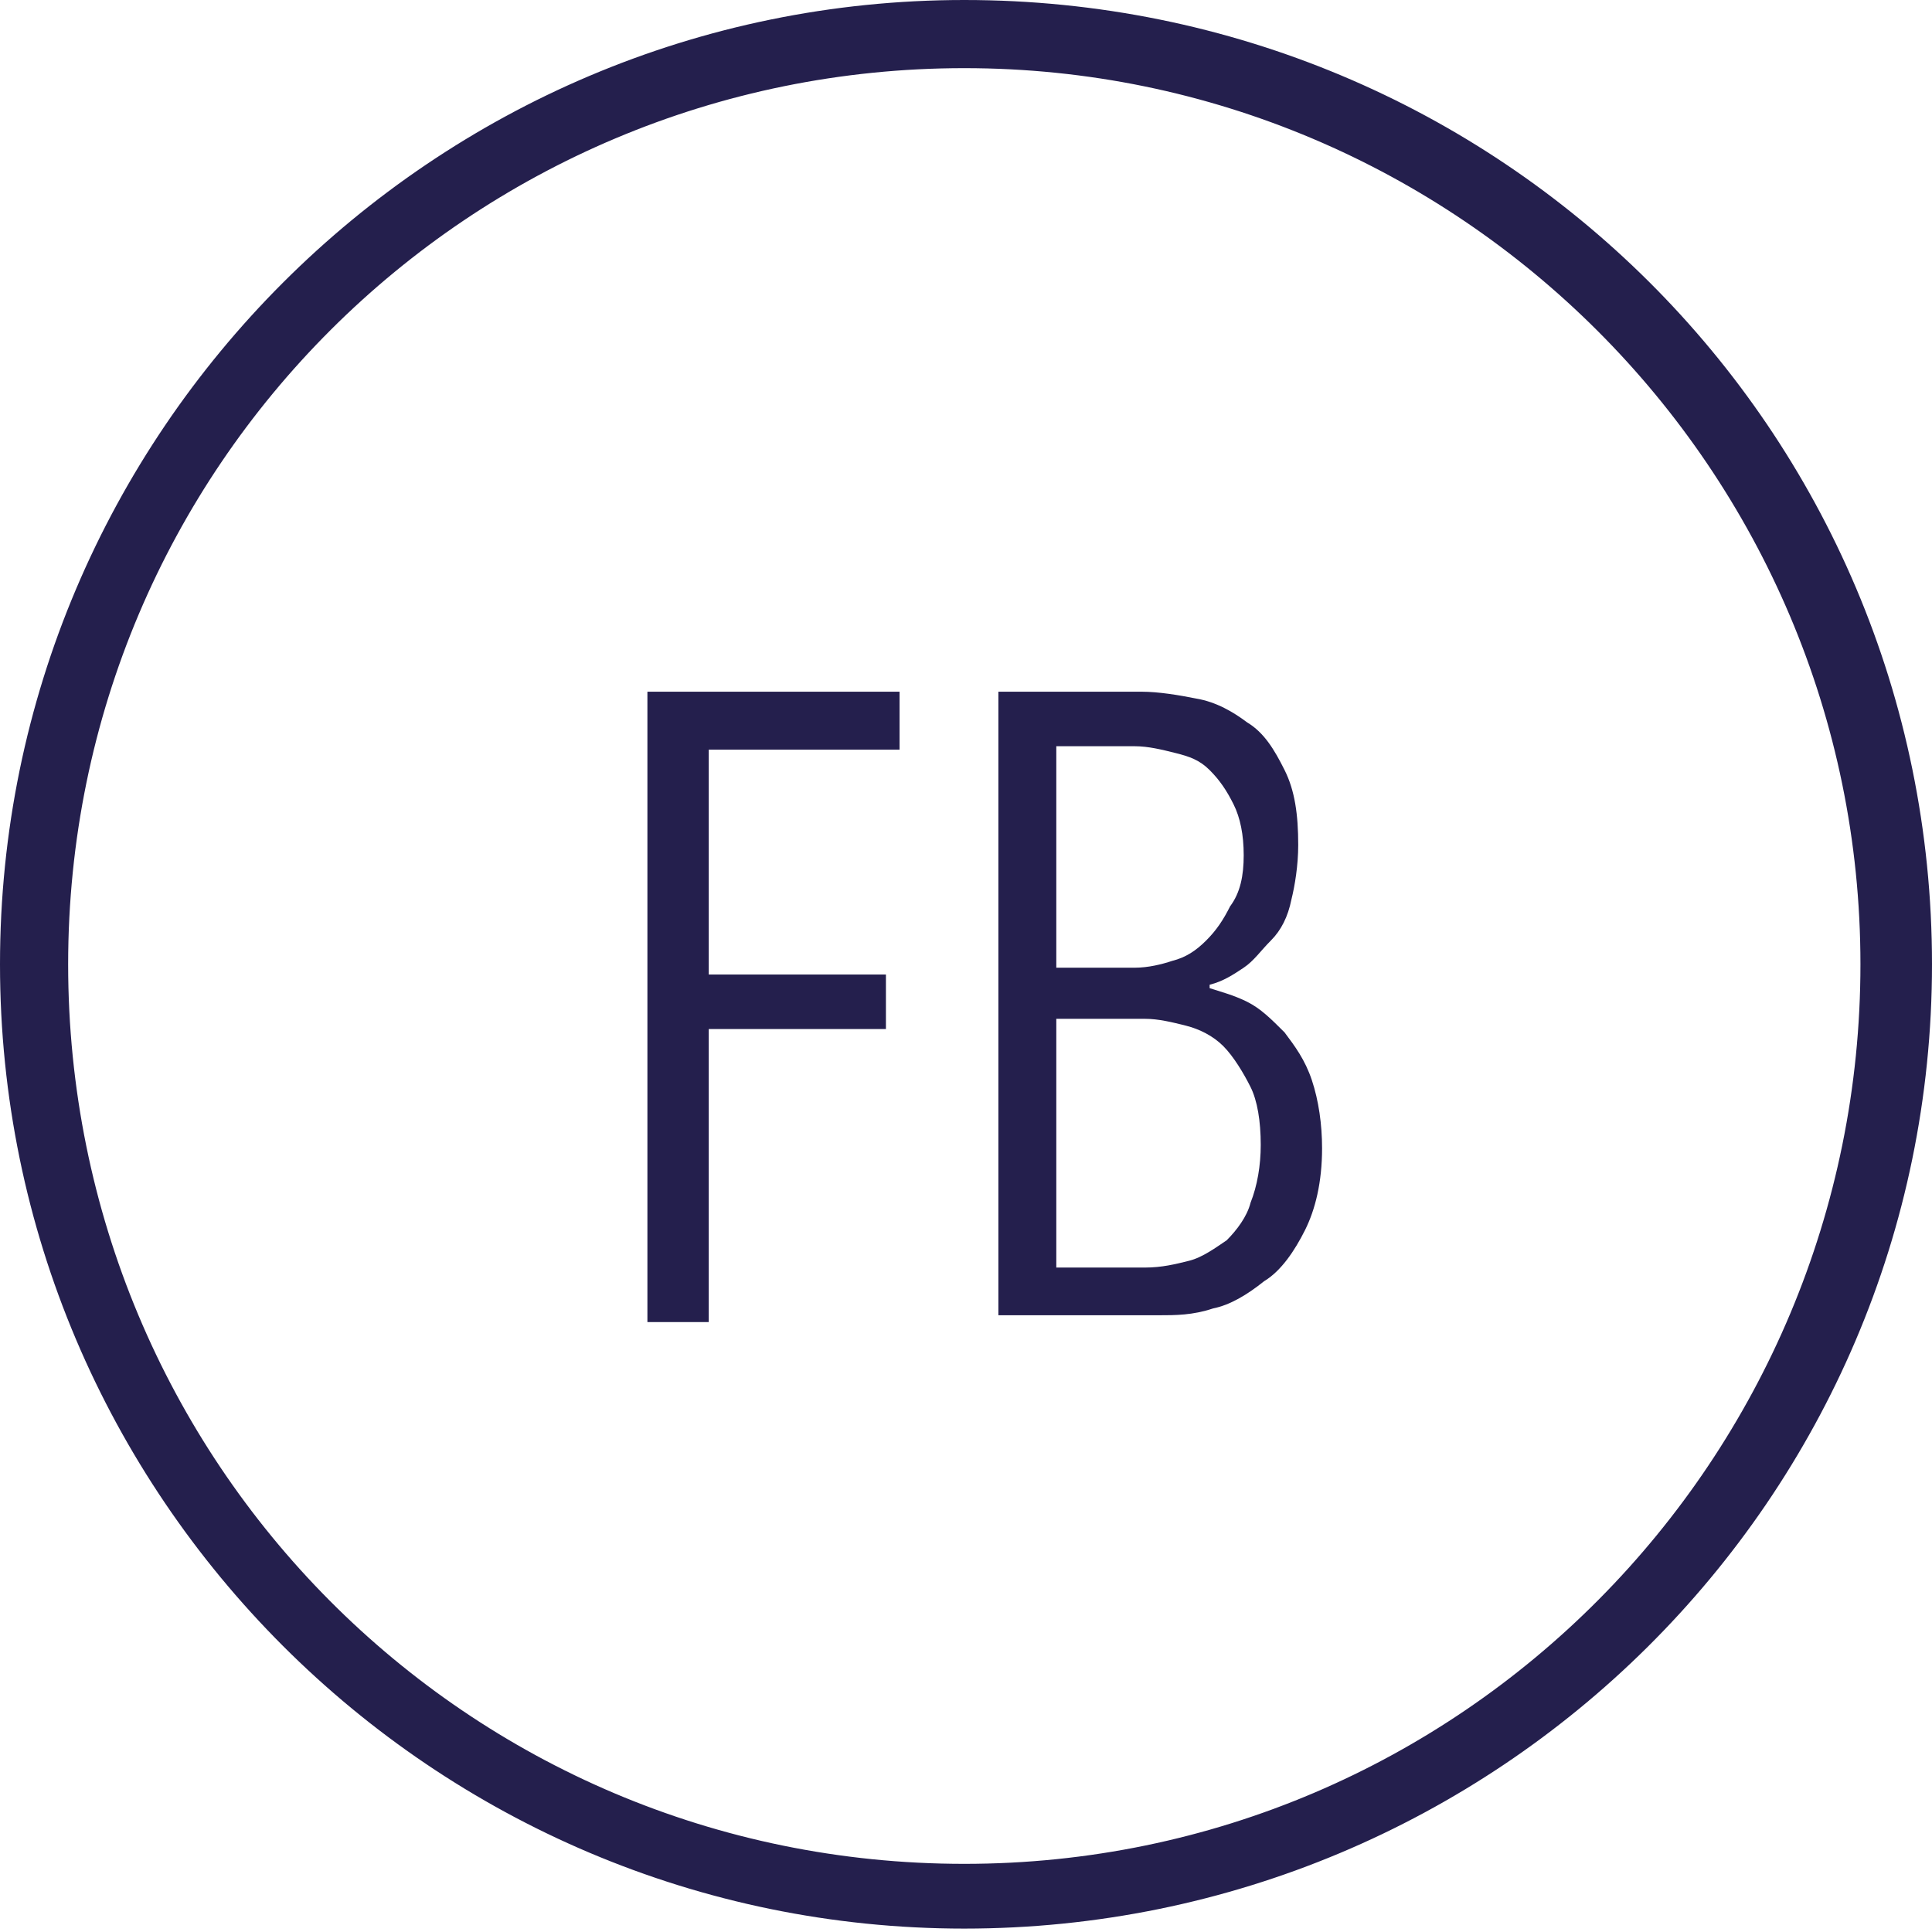
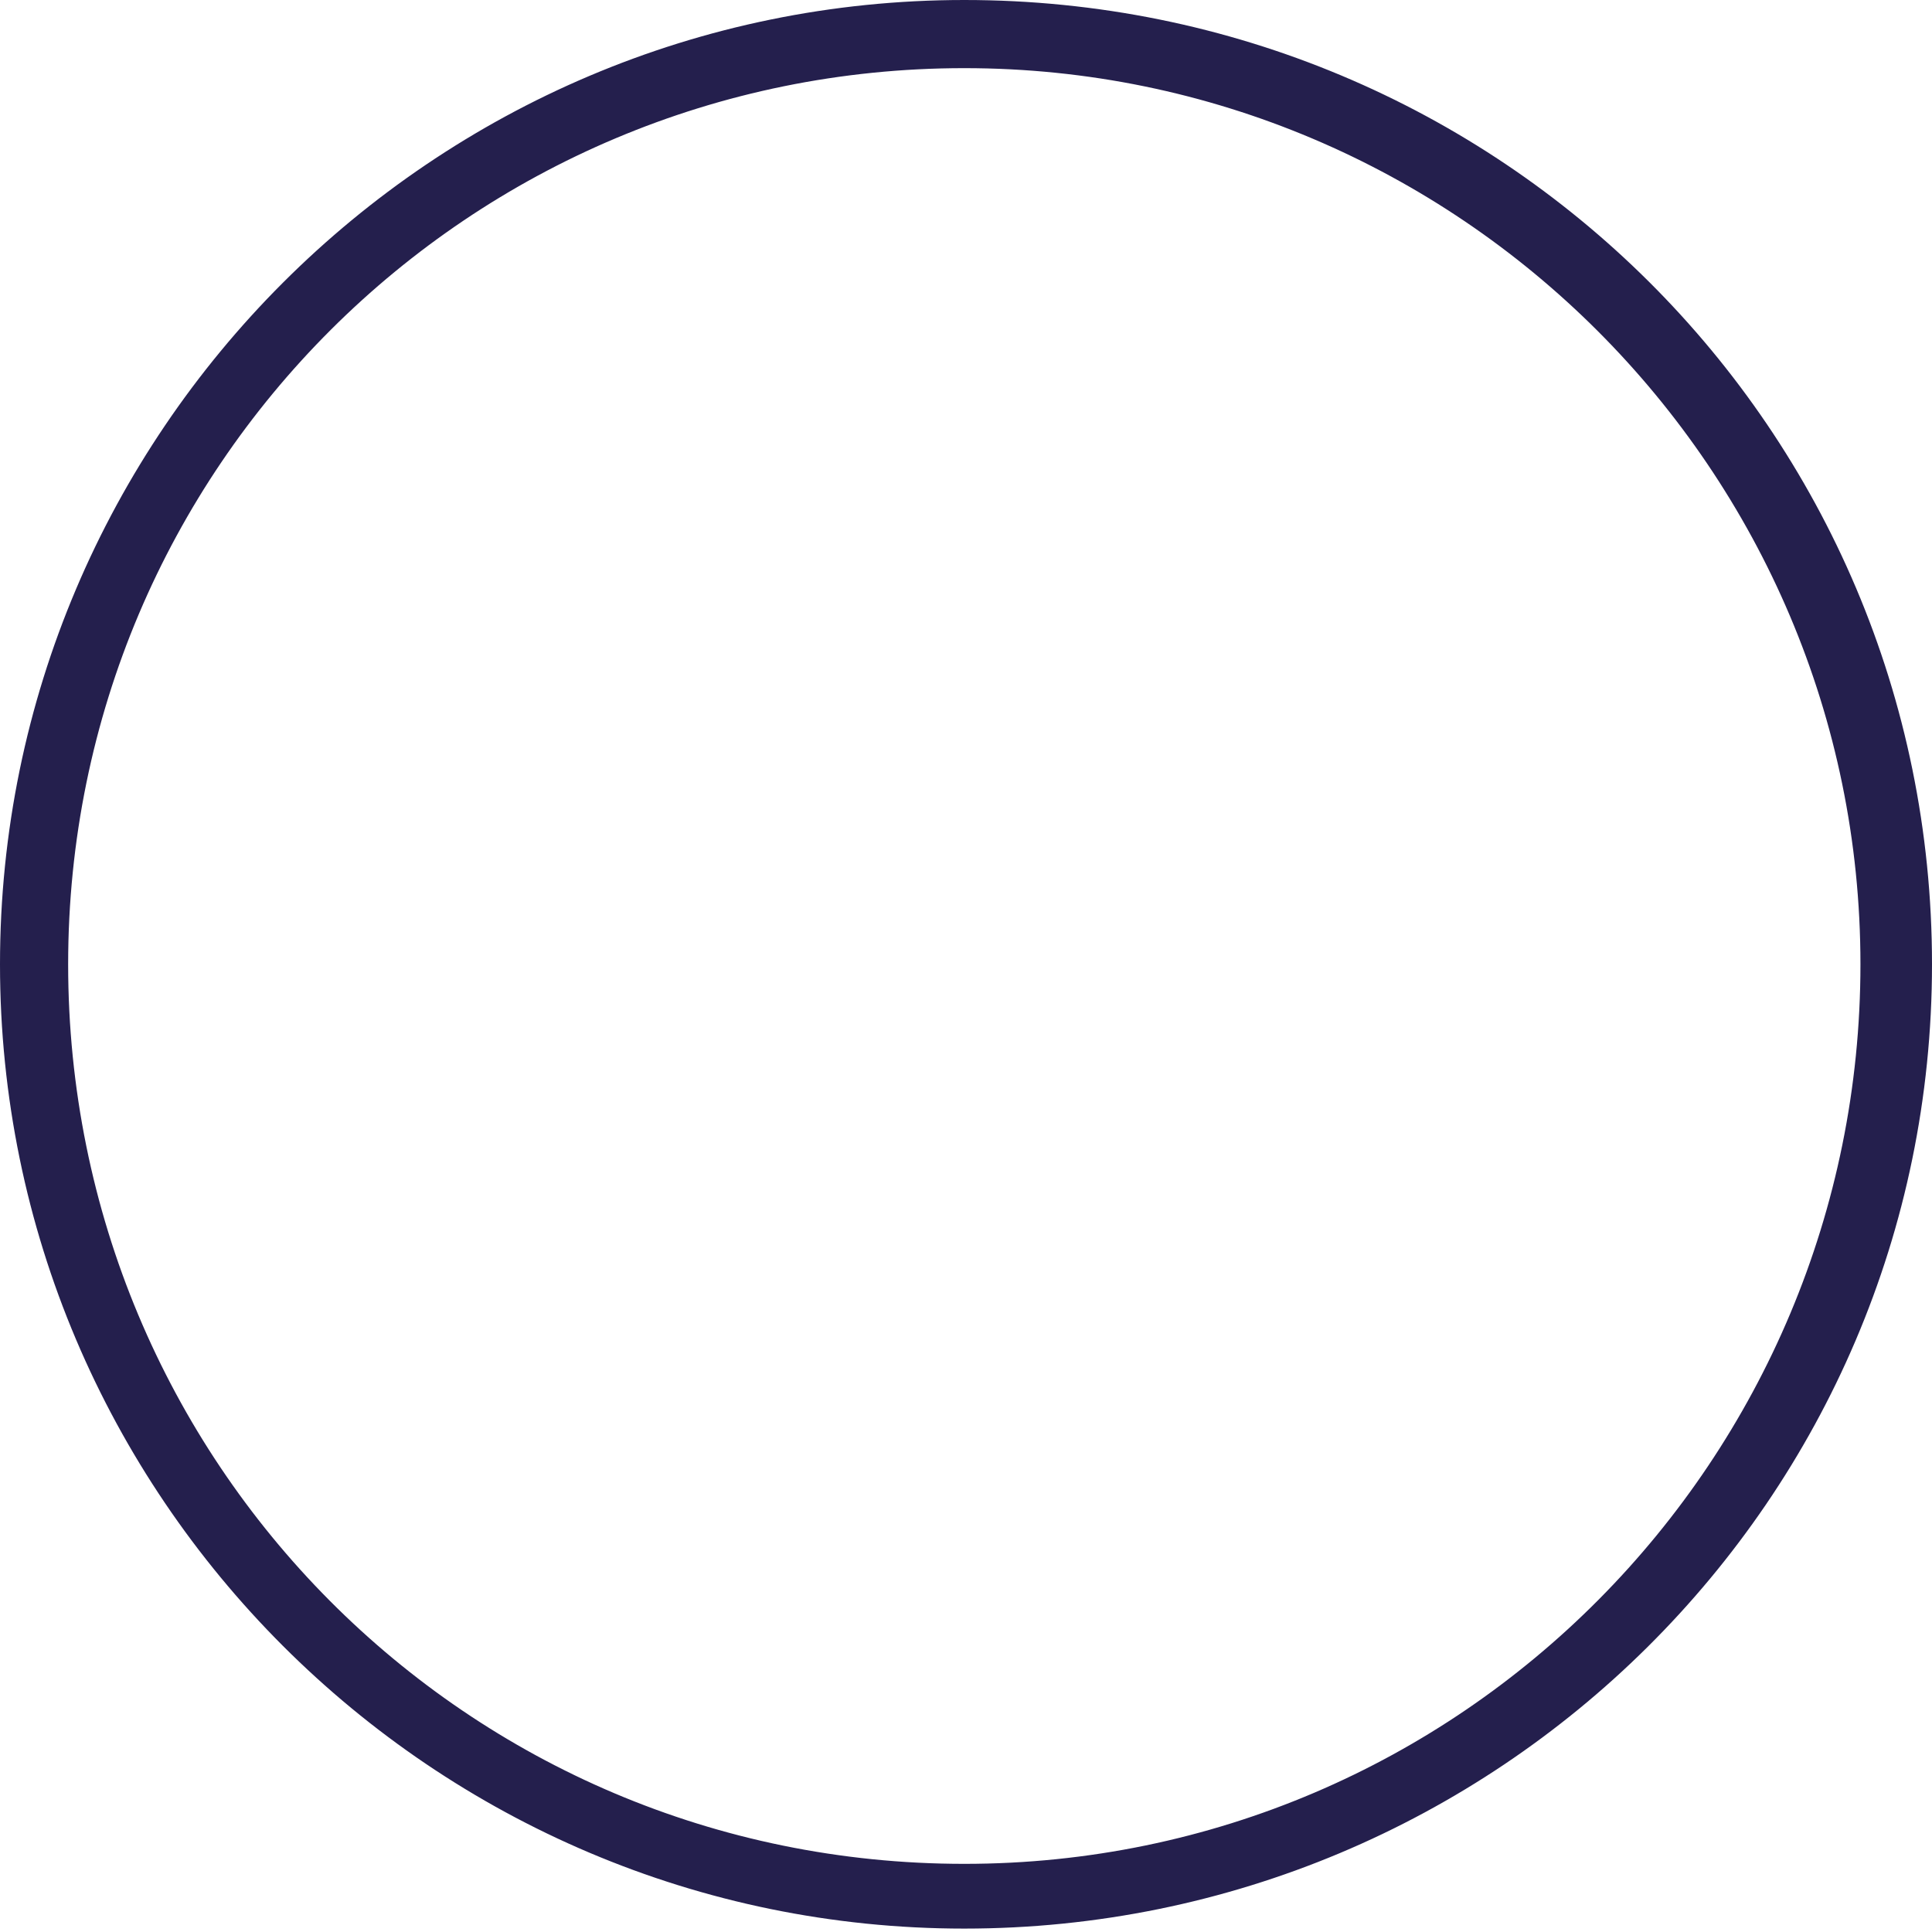
<svg xmlns="http://www.w3.org/2000/svg" version="1.1" id="Ebene_1" x="0px" y="0px" viewBox="0 0 56.7 56.7" style="enable-background:new 0 0 56.7 56.7;" xml:space="preserve">
  <style type="text/css">
	.st0{fill:#241F4D;}
</style>
  <g id="Ebene_1_1_">
</g>
  <g>
    <g>
      <path class="st0" d="M28.3,2c14.5,0,26.3,11.8,26.3,26.3S42.9,54.7,28.3,54.7S2,42.9,2,28.3S13.8,2,28.3,2 M28.3,0    C12.7,0,0,12.7,0,28.3s12.7,28.3,28.3,28.3S56.7,44,56.7,28.3S44,0,28.3,0L28.3,0z" />
    </g>
    <g>
-       <path class="st0" d="M20.8,22v6.6H26v1.6h-5.2v8.6H19V20.3h7.4V22H20.8z" />
-       <path class="st0" d="M38.8,33.7c0,1-0.2,1.8-0.5,2.4c-0.3,0.6-0.7,1.2-1.2,1.5c-0.5,0.4-1,0.7-1.5,0.8c-0.6,0.2-1.1,0.2-1.6,0.2    h-4.7V20.3h4.2c0.5,0,1.1,0.1,1.6,0.2c0.6,0.1,1.1,0.4,1.5,0.7c0.5,0.3,0.8,0.8,1.1,1.4c0.3,0.6,0.4,1.3,0.4,2.2    c0,0.6-0.1,1.2-0.2,1.6c-0.1,0.5-0.3,0.9-0.6,1.2s-0.5,0.6-0.8,0.8c-0.3,0.2-0.6,0.4-1,0.5v0.1c0.3,0.1,0.7,0.2,1.1,0.4    c0.4,0.2,0.7,0.5,1.1,0.9c0.3,0.4,0.6,0.8,0.8,1.4S38.8,33,38.8,33.7z M36.5,25.1c0-0.6-0.1-1.1-0.3-1.5c-0.2-0.4-0.4-0.7-0.7-1    c-0.3-0.3-0.6-0.4-1-0.5c-0.4-0.1-0.8-0.2-1.2-0.2H31v6.5h2.3c0.4,0,0.8-0.1,1.1-0.2c0.4-0.1,0.7-0.3,1-0.6c0.3-0.3,0.5-0.6,0.7-1    C36.4,26.2,36.5,25.7,36.5,25.1z M37,33.6c0-0.7-0.1-1.3-0.3-1.7s-0.5-0.9-0.8-1.2c-0.3-0.3-0.7-0.5-1.1-0.6    c-0.4-0.1-0.8-0.2-1.2-0.2H31v7.3h2.6c0.5,0,0.9-0.1,1.3-0.2c0.4-0.1,0.8-0.4,1.1-0.6c0.3-0.3,0.6-0.7,0.7-1.1    C36.9,34.8,37,34.2,37,33.6z" />
-     </g>
+       </g>
  </g>
</svg>